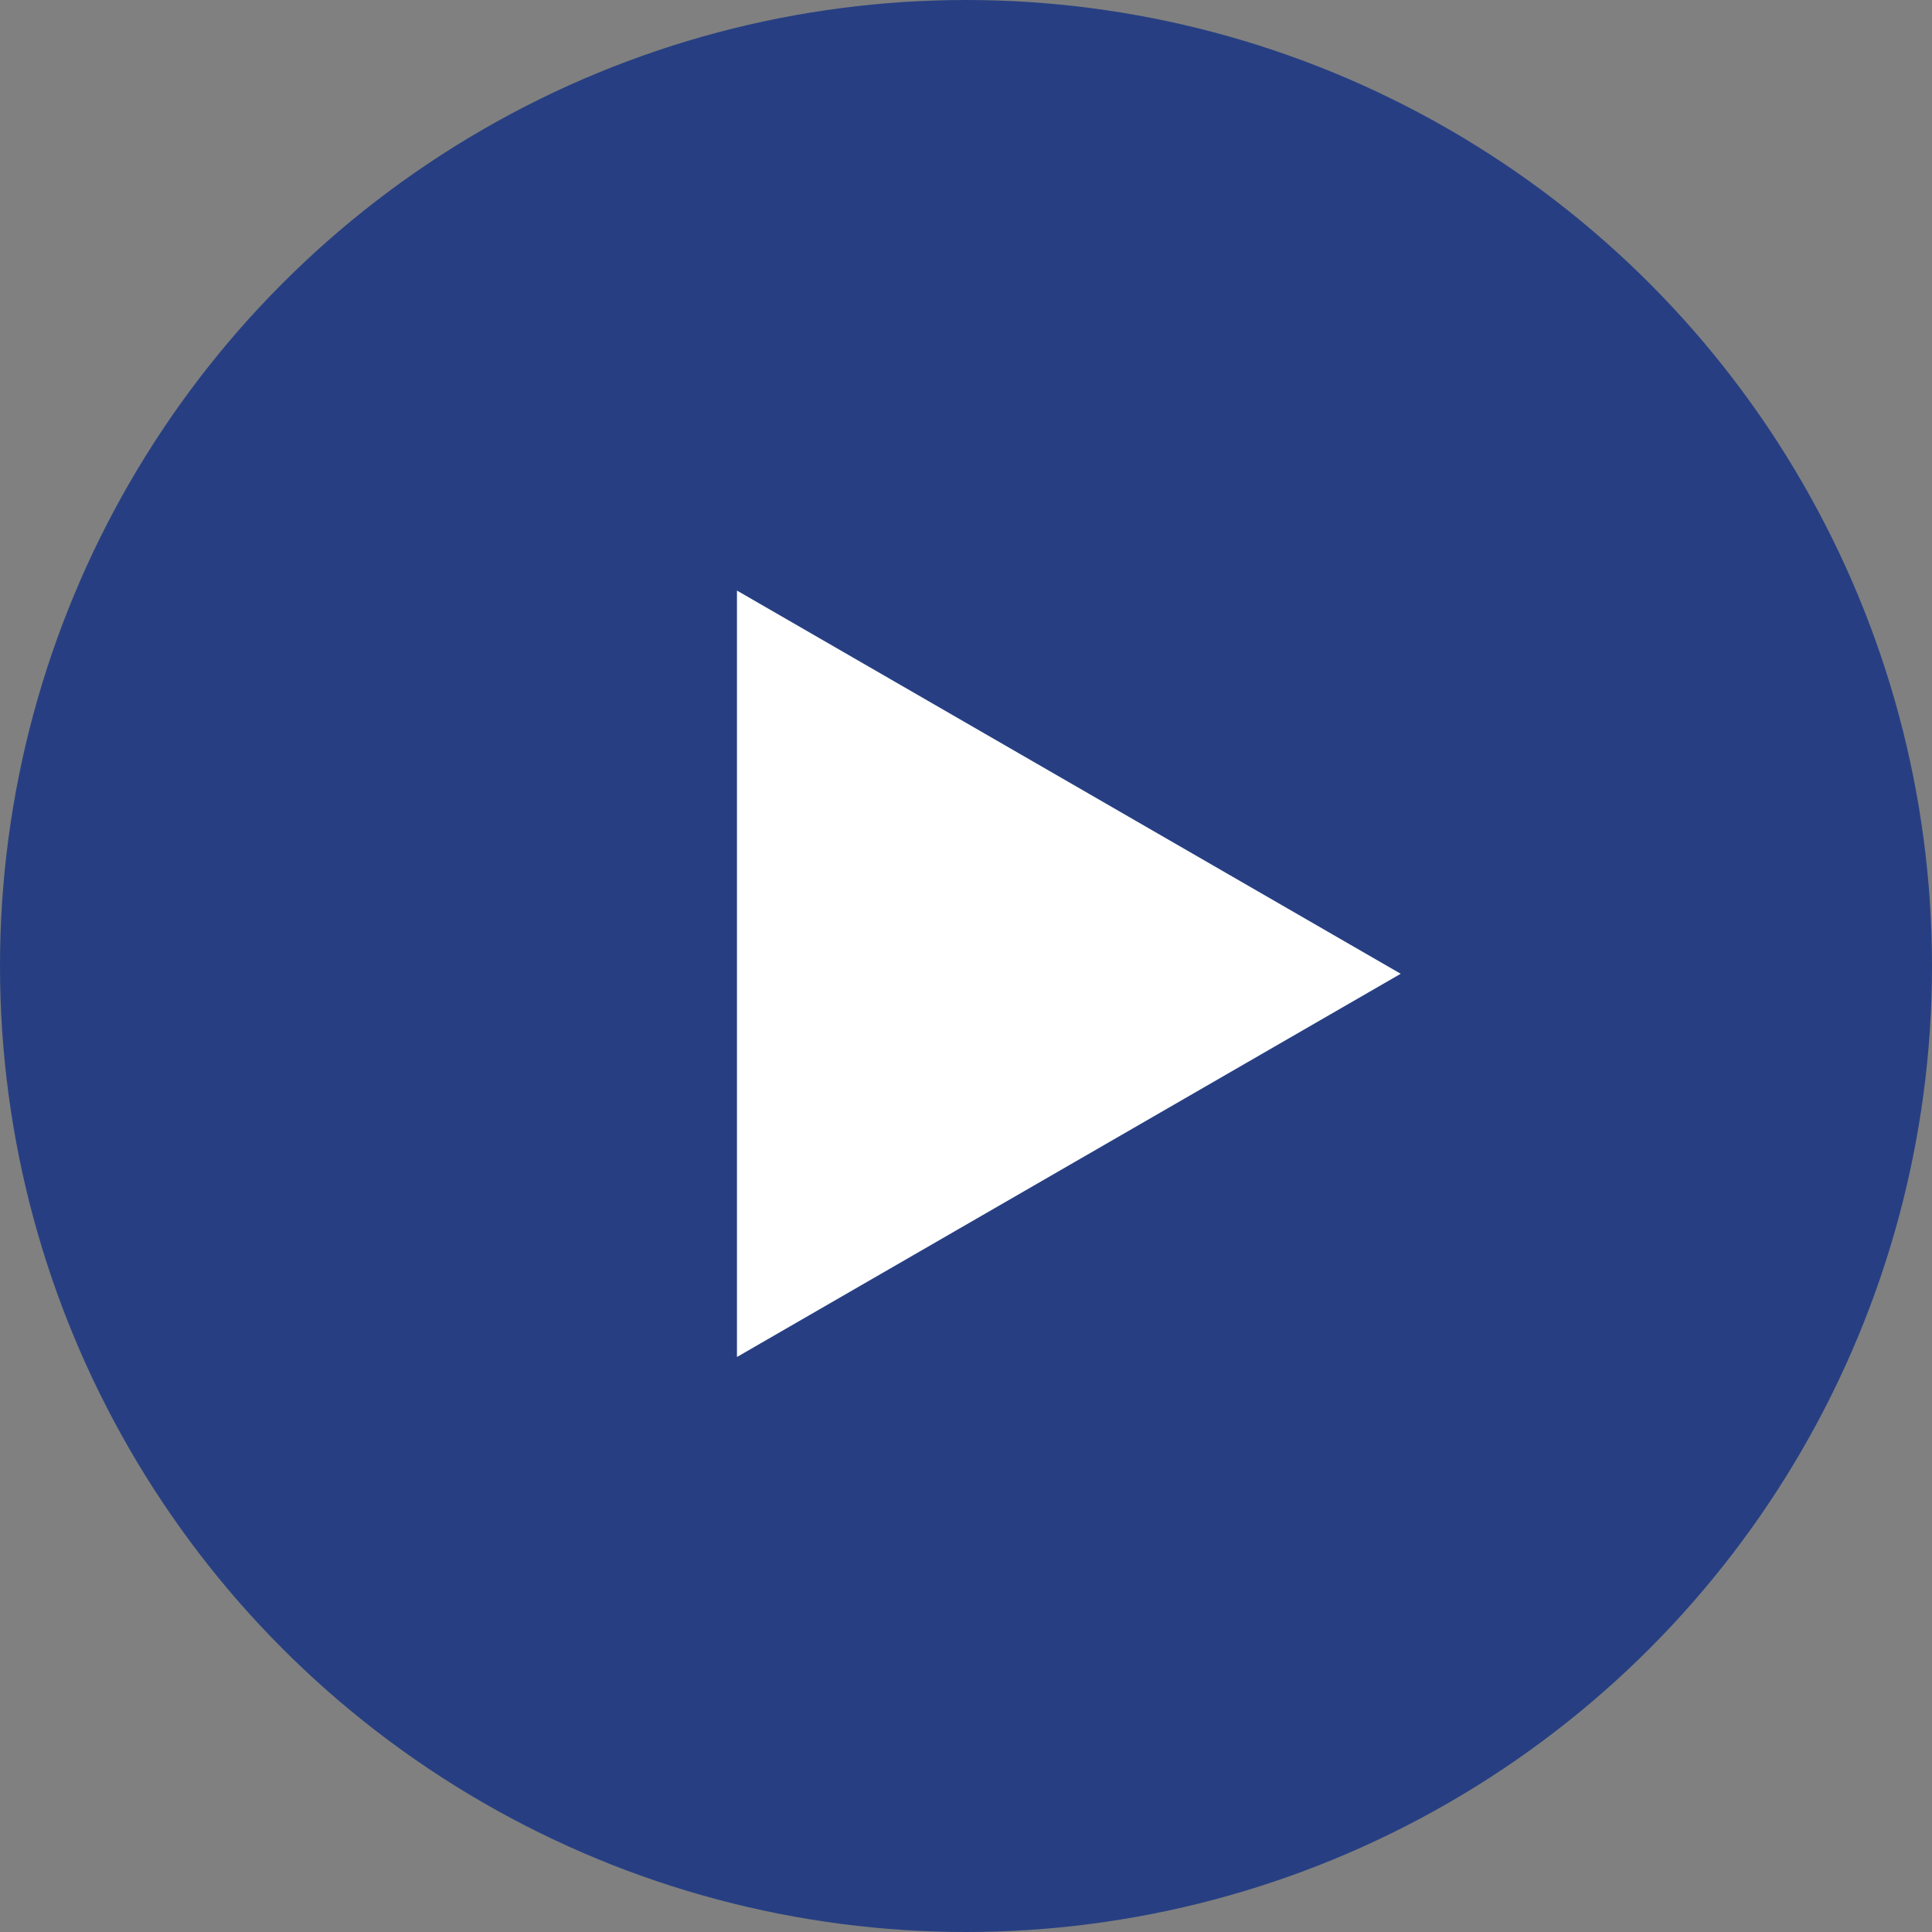
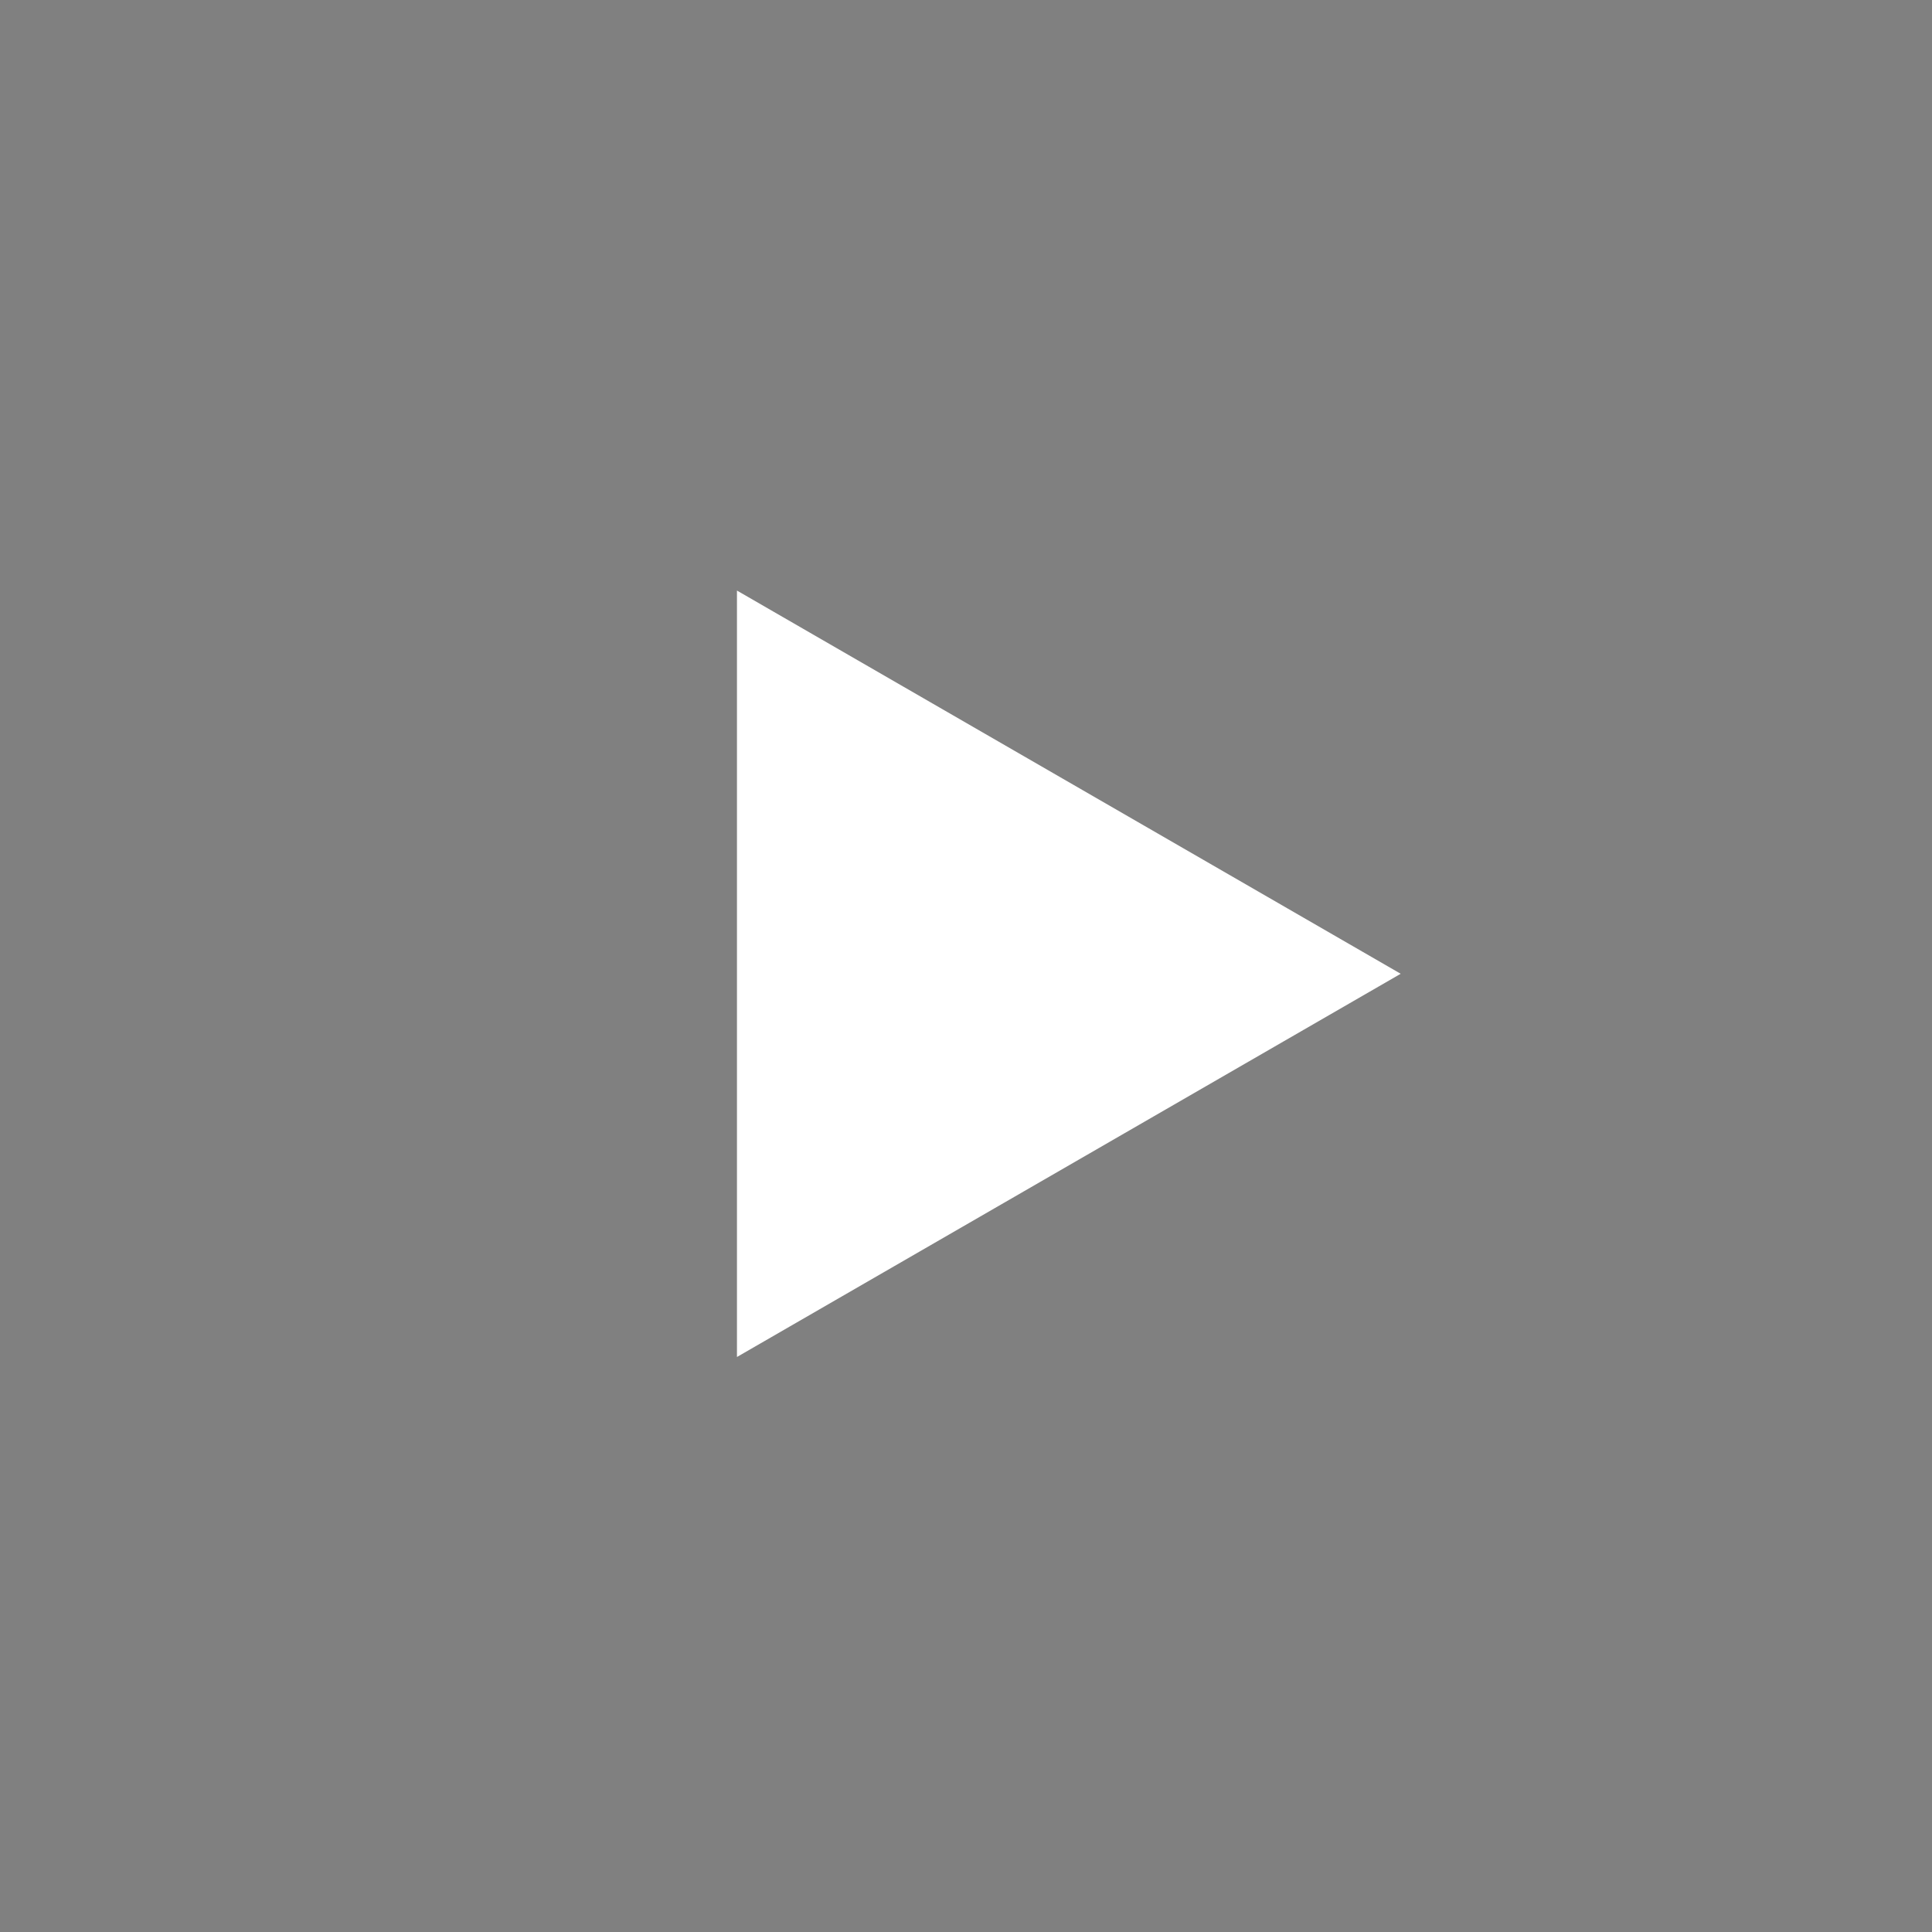
<svg xmlns="http://www.w3.org/2000/svg" width="40" height="40" viewBox="0 0 40 40" fill="none">
  <rect x="0" y="0" width="40" height="40" fill="#808080" stroke="none" />
-   <circle cx="20" cy="20" r="20" fill="#273F82" />
  <path d="m29 20.161-13.742 7.934V12.227L29 20.161Z" fill="#fff" />
</svg>